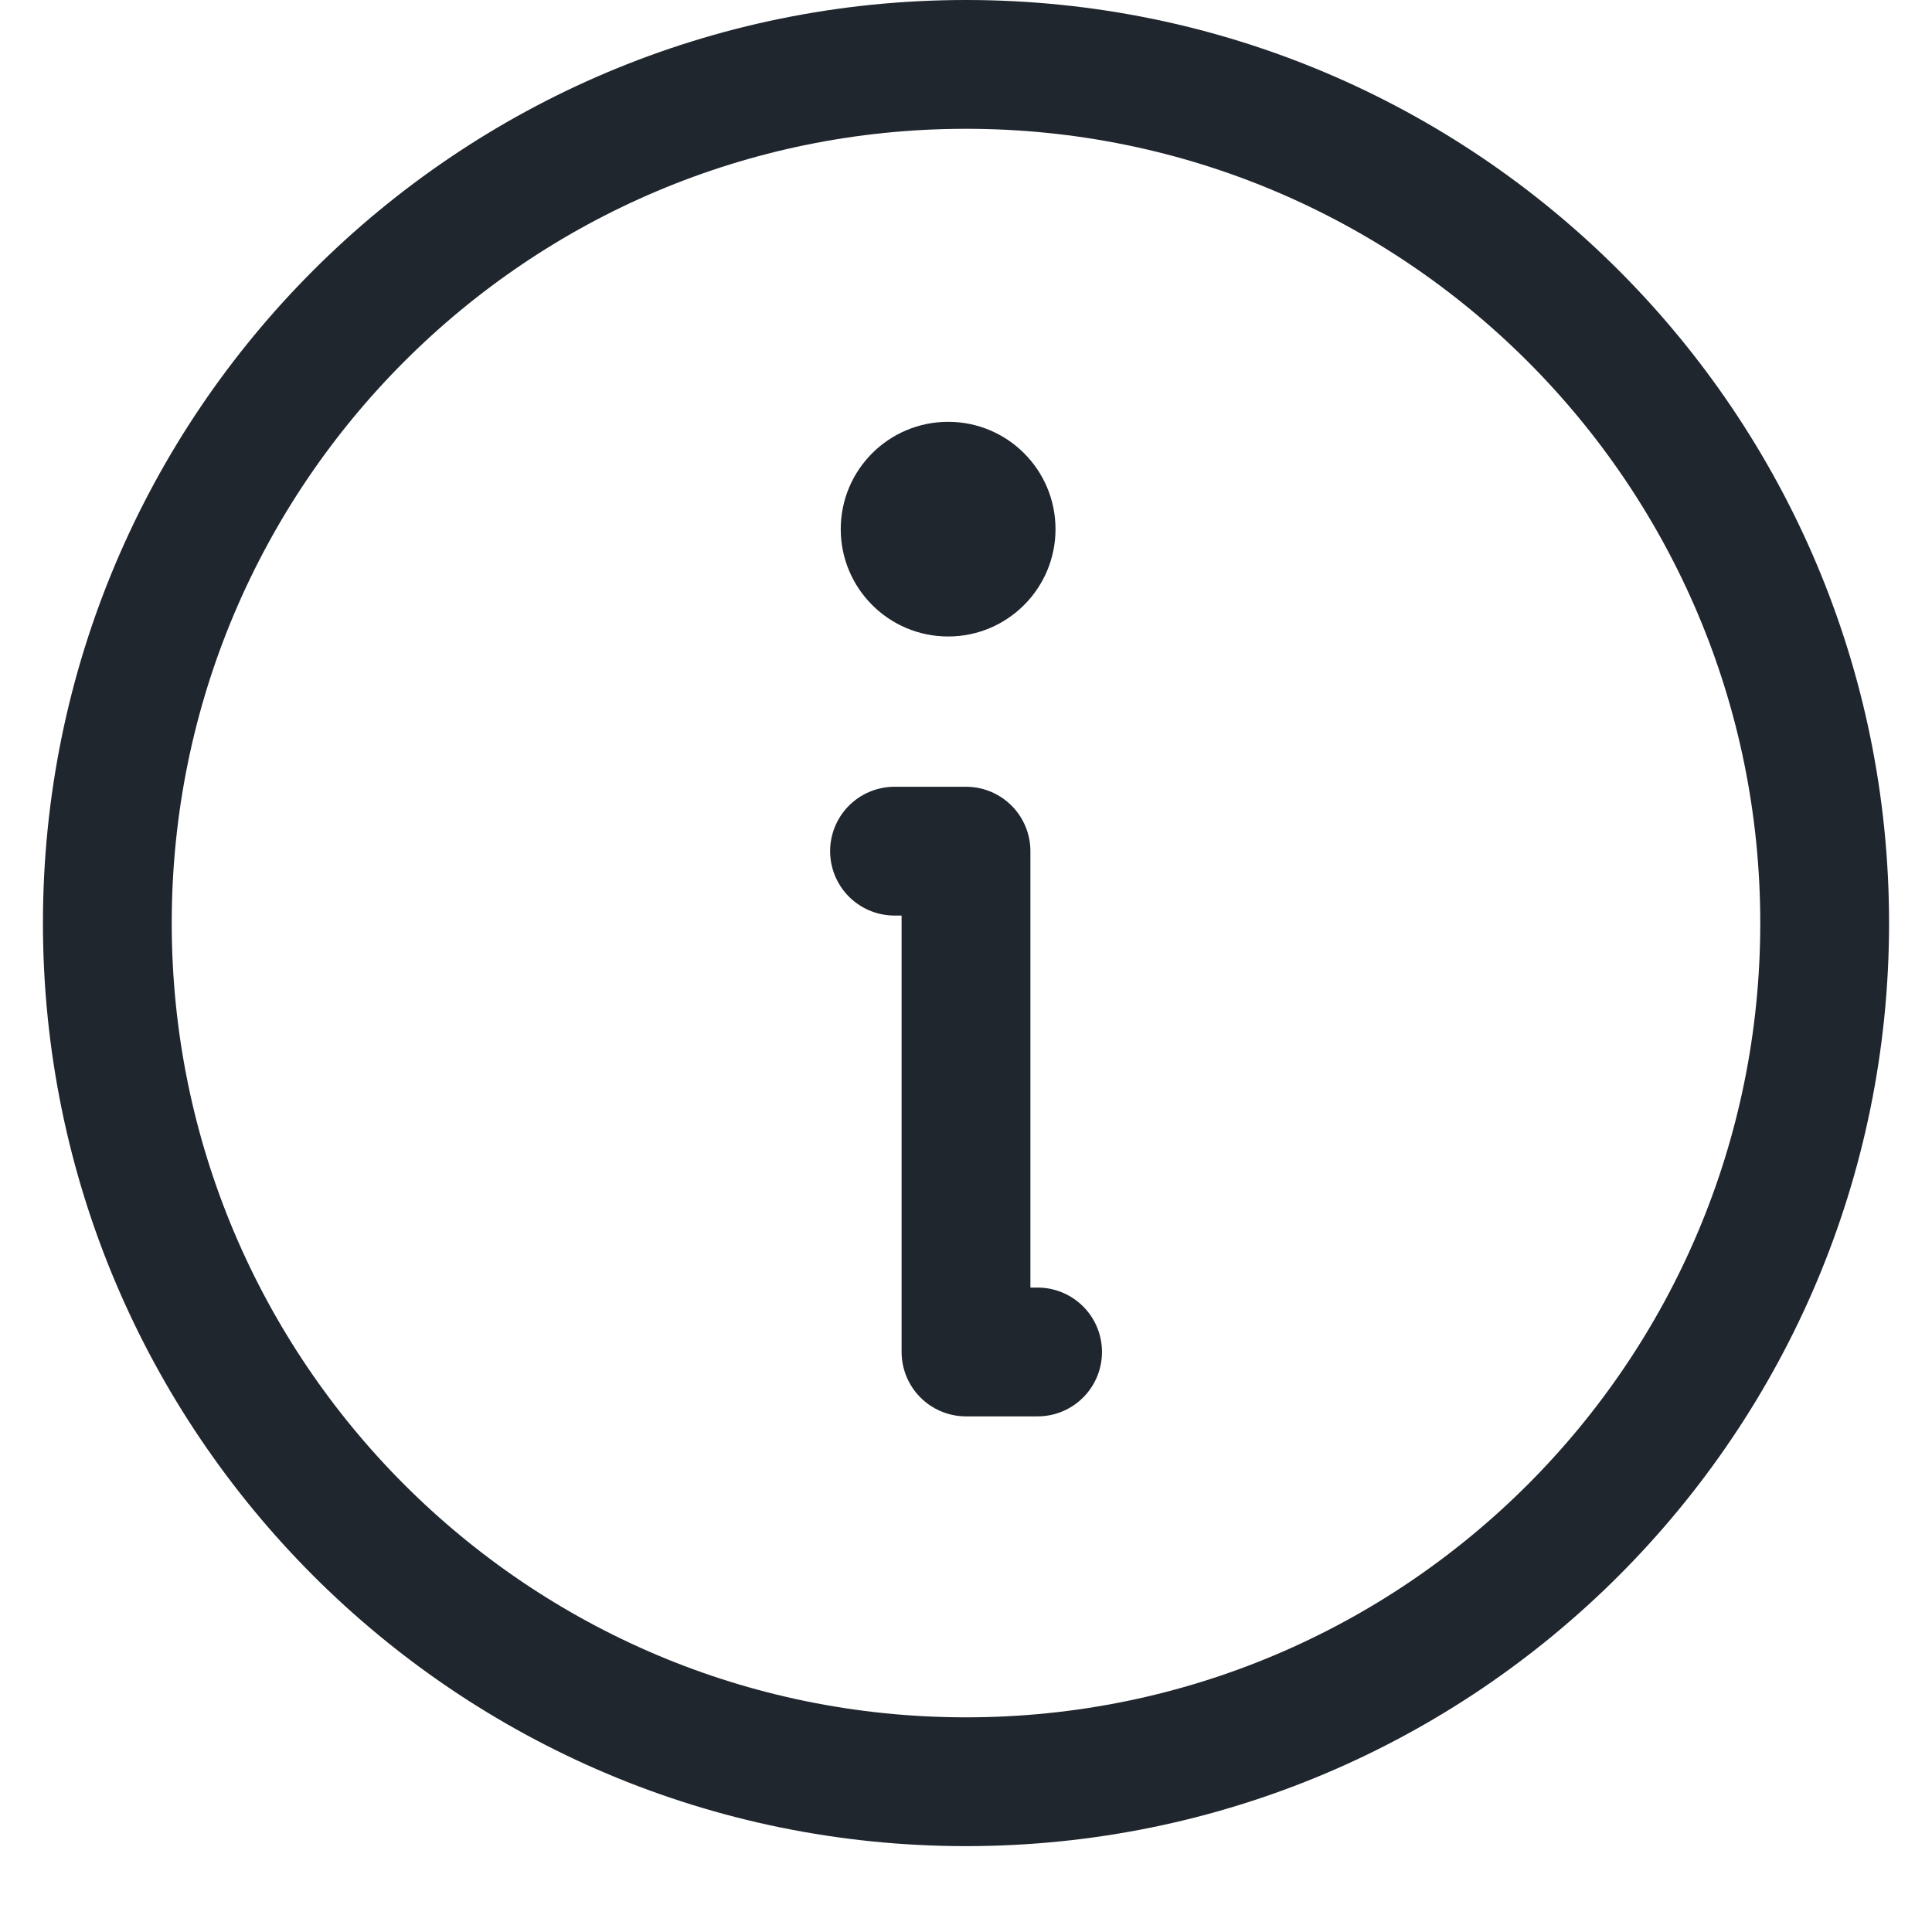
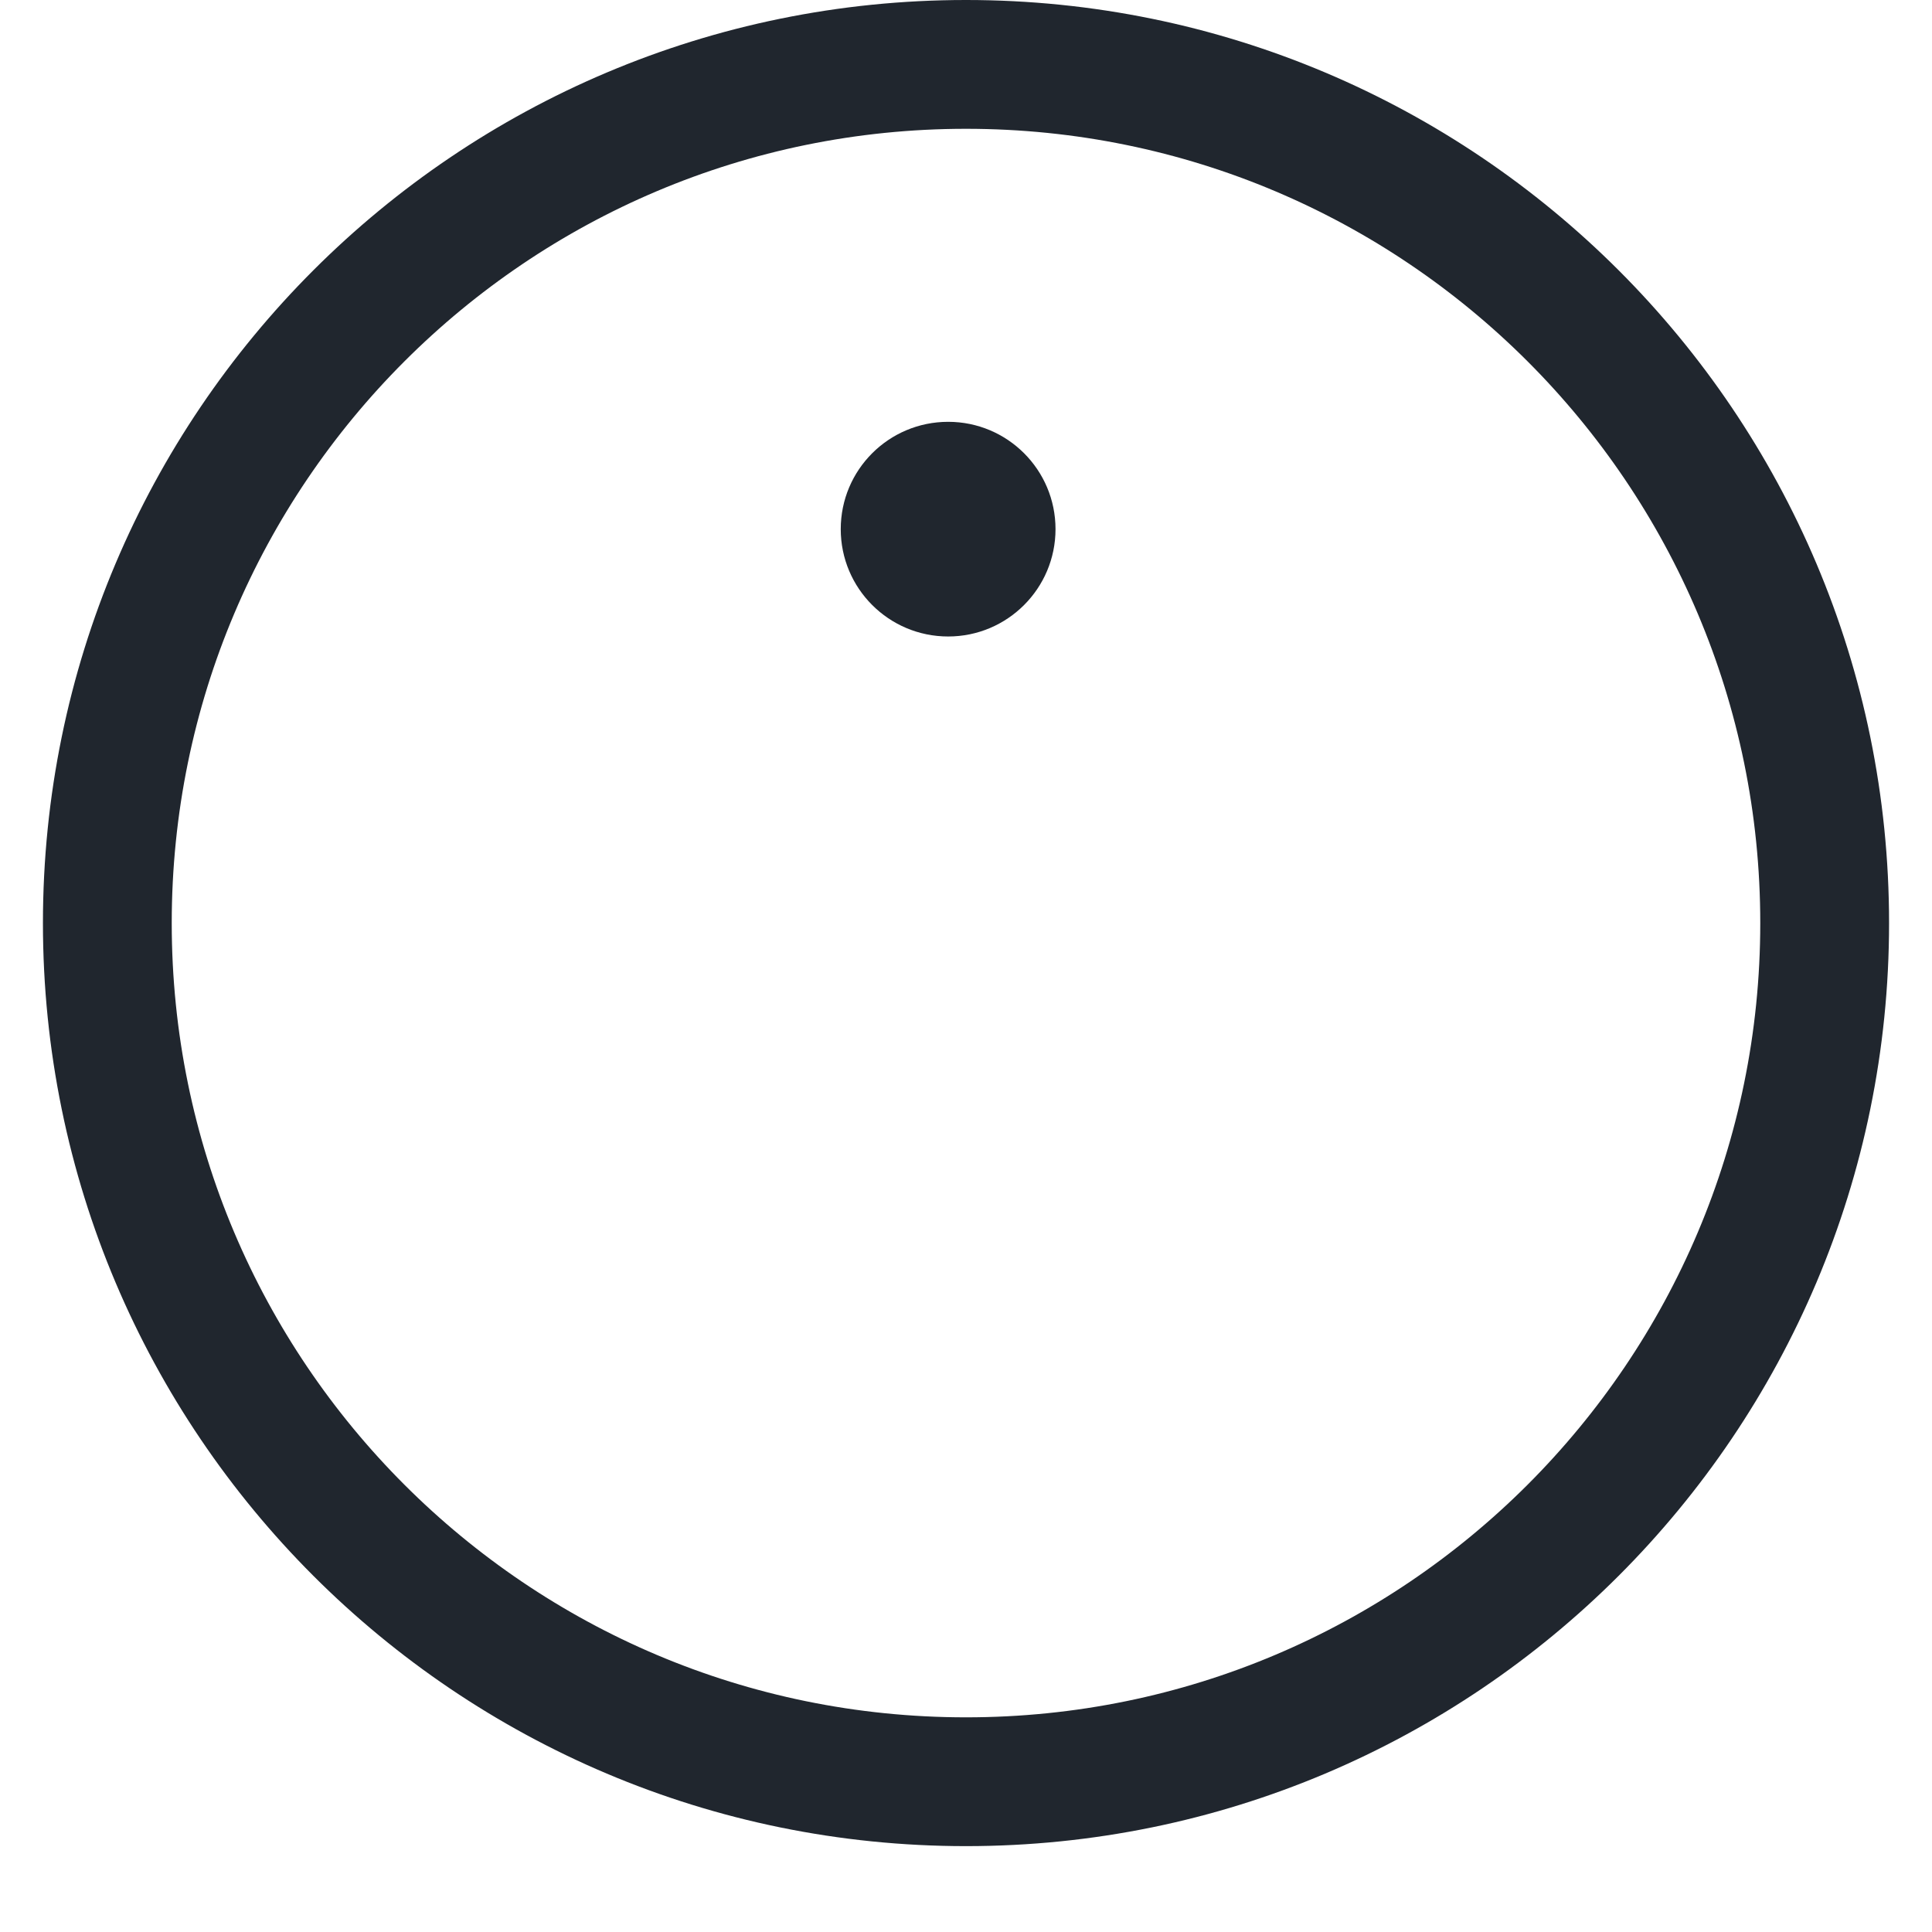
<svg xmlns="http://www.w3.org/2000/svg" width="18" height="18" viewBox="0 0 18 18" fill="none">
  <path d="M9 16.6C13.418 16.6 17 13.018 17 8.6C17 4.181 13.418 0.6 9 0.6C4.582 0.6 1 4.181 1 8.6C1 13.018 4.582 16.6 9 16.6Z" stroke="#20262E" stroke-width="1.2" stroke-linecap="round" stroke-linejoin="round" />
-   <path d="M8.334 7.93H9V12.596H9.667" stroke="#20262E" stroke-width="1.2" stroke-linecap="round" stroke-linejoin="round" />
  <path d="M8.834 5.93C9.386 5.93 9.834 5.482 9.834 4.93C9.834 4.377 9.386 3.93 8.834 3.93C8.281 3.93 7.833 4.377 7.833 4.93C7.833 5.482 8.281 5.93 8.834 5.93Z" fill="#20262E" />
</svg>